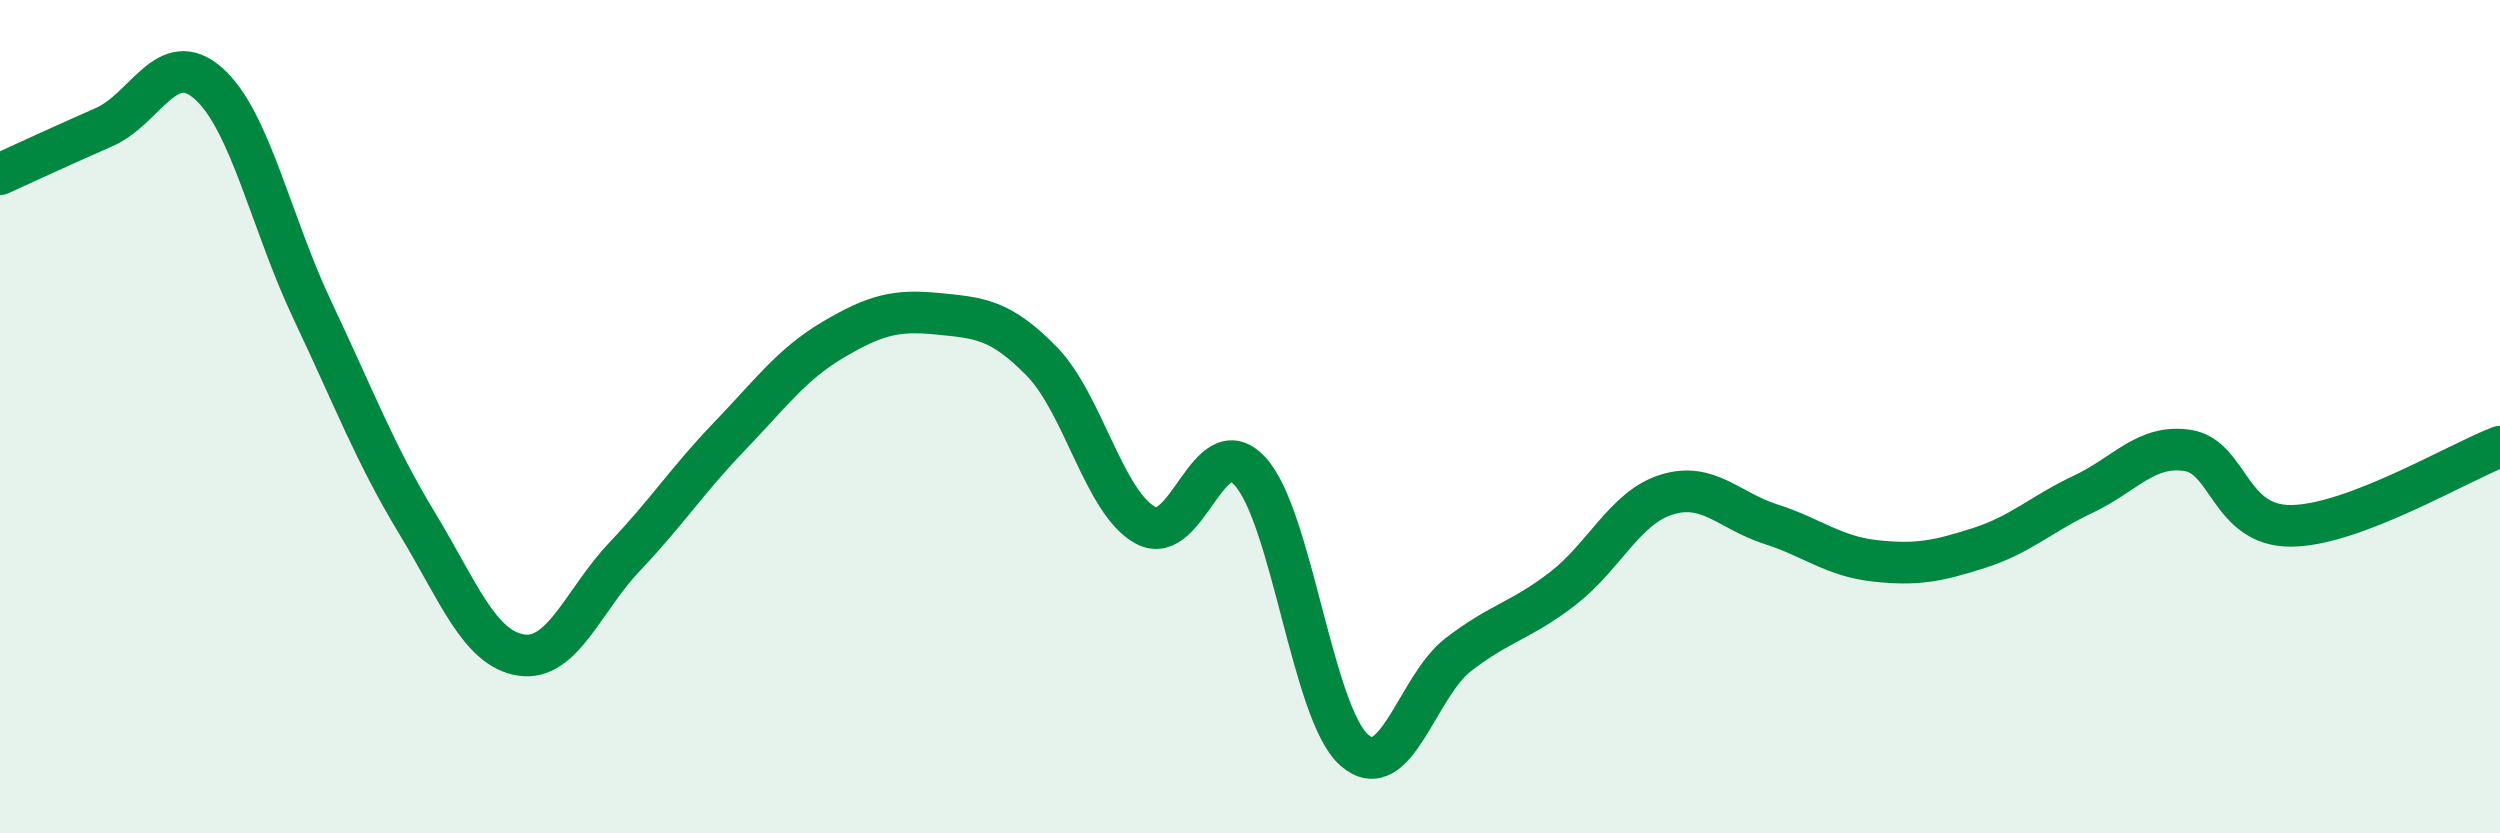
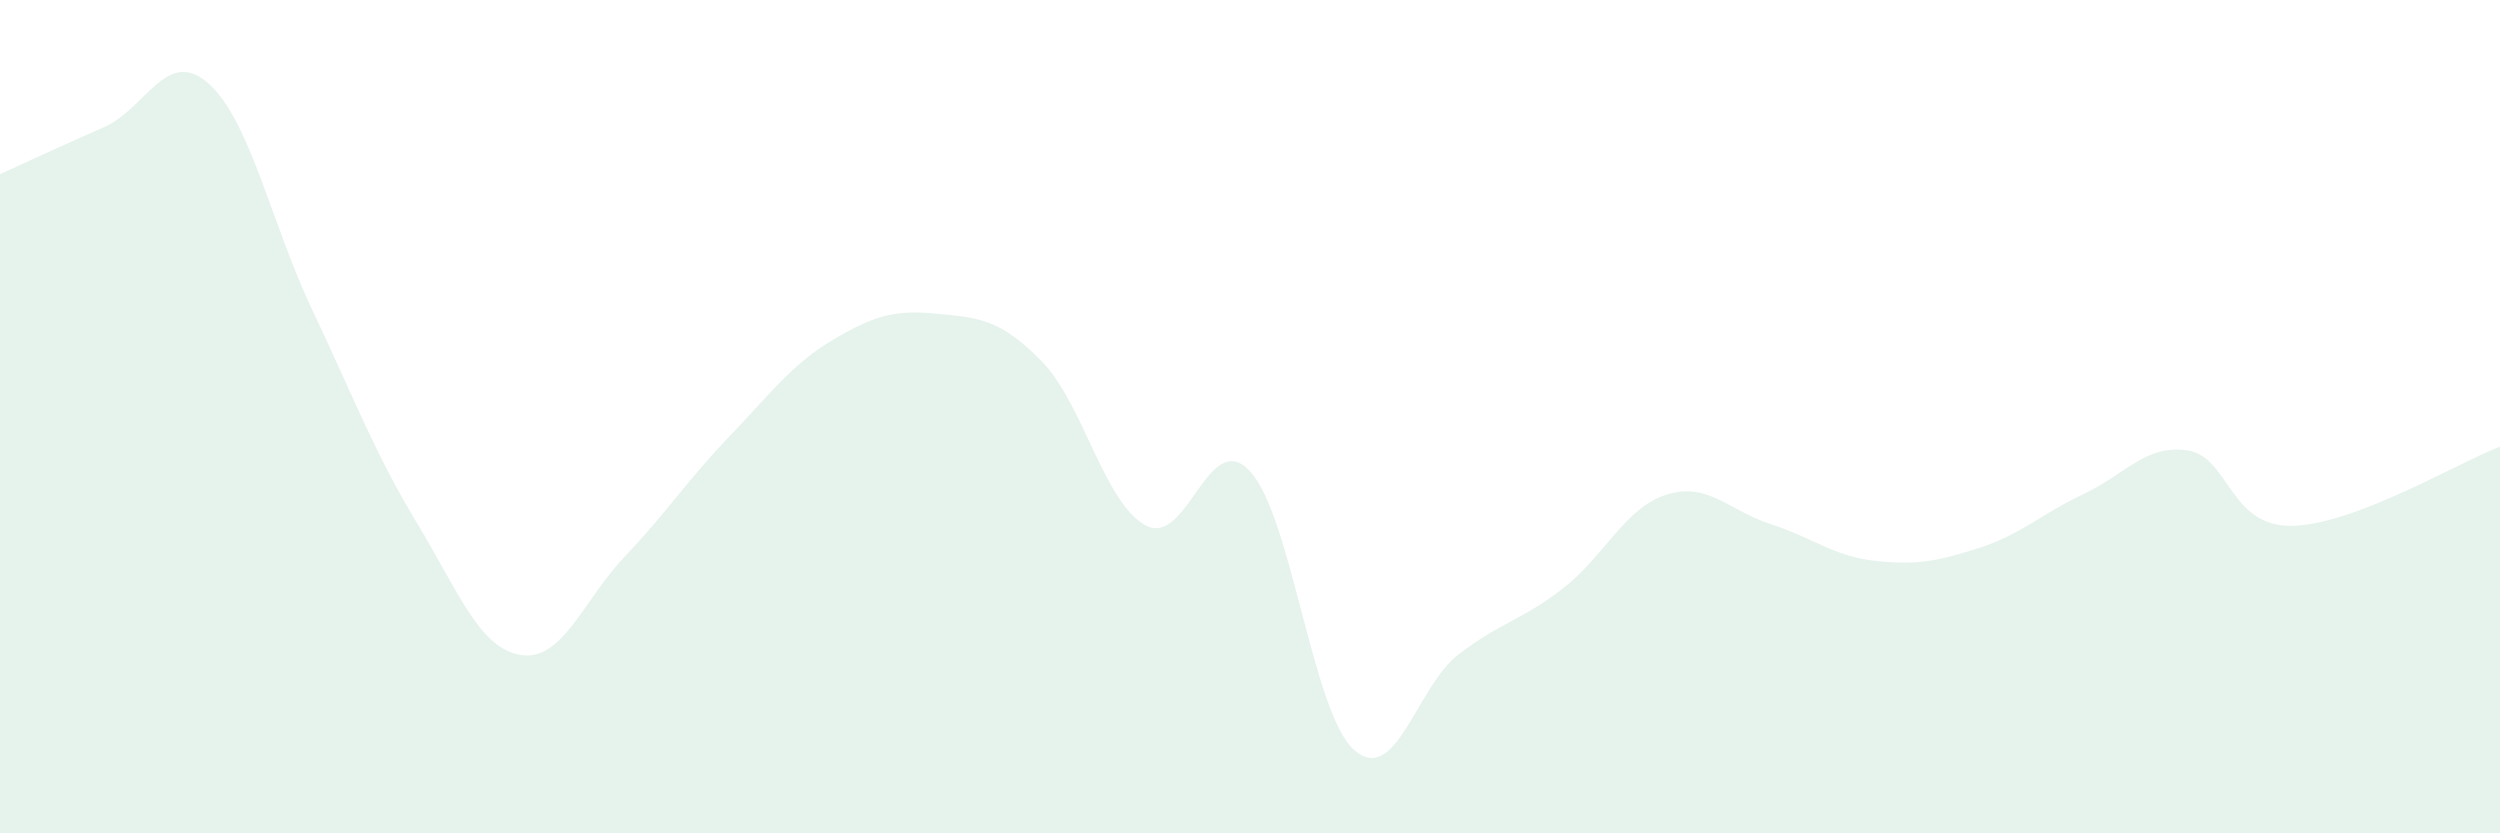
<svg xmlns="http://www.w3.org/2000/svg" width="60" height="20" viewBox="0 0 60 20">
  <path d="M 0,4.18 C 0.5,3.95 1.5,3.49 2.5,3.05 C 3.5,2.61 4,1.12 5,2 C 6,2.88 6.5,5.34 7.5,7.45 C 8.5,9.56 9,10.89 10,12.54 C 11,14.19 11.5,15.56 12.5,15.72 C 13.5,15.88 14,14.4 15,13.35 C 16,12.3 16.5,11.52 17.5,10.48 C 18.5,9.44 19,8.74 20,8.15 C 21,7.56 21.5,7.43 22.5,7.53 C 23.5,7.63 24,7.65 25,8.67 C 26,9.69 26.5,12.08 27.5,12.61 C 28.5,13.14 29,10.23 30,11.31 C 31,12.39 31.5,17.12 32.5,18 C 33.5,18.88 34,16.48 35,15.71 C 36,14.94 36.5,14.9 37.5,14.13 C 38.5,13.36 39,12.18 40,11.87 C 41,11.56 41.5,12.26 42.5,12.58 C 43.5,12.9 44,13.35 45,13.46 C 46,13.57 46.5,13.47 47.5,13.15 C 48.5,12.83 49,12.33 50,11.86 C 51,11.39 51.5,10.66 52.5,10.81 C 53.5,10.96 53.5,12.64 55,12.62 C 56.5,12.6 59,11.1 60,10.72L60 20L0 20Z" fill="#008740" opacity="0.1" stroke-linecap="round" stroke-linejoin="round" />
-   <path d="M 0,4.18 C 0.5,3.95 1.5,3.49 2.5,3.05 C 3.5,2.61 4,1.12 5,2 C 6,2.88 6.5,5.34 7.5,7.45 C 8.5,9.56 9,10.89 10,12.54 C 11,14.19 11.5,15.56 12.5,15.72 C 13.5,15.88 14,14.4 15,13.35 C 16,12.3 16.5,11.52 17.5,10.48 C 18.5,9.44 19,8.74 20,8.15 C 21,7.56 21.5,7.43 22.5,7.53 C 23.5,7.63 24,7.65 25,8.67 C 26,9.69 26.5,12.08 27.5,12.61 C 28.5,13.14 29,10.23 30,11.31 C 31,12.39 31.5,17.12 32.5,18 C 33.5,18.88 34,16.48 35,15.71 C 36,14.94 36.5,14.9 37.5,14.13 C 38.5,13.36 39,12.18 40,11.87 C 41,11.56 41.5,12.26 42.5,12.58 C 43.5,12.9 44,13.35 45,13.46 C 46,13.57 46.5,13.47 47.5,13.15 C 48.5,12.83 49,12.33 50,11.86 C 51,11.39 51.5,10.66 52.5,10.81 C 53.5,10.96 53.5,12.64 55,12.62 C 56.5,12.6 59,11.1 60,10.72" stroke="#008740" stroke-width="1" fill="none" stroke-linecap="round" stroke-linejoin="round" />
</svg>